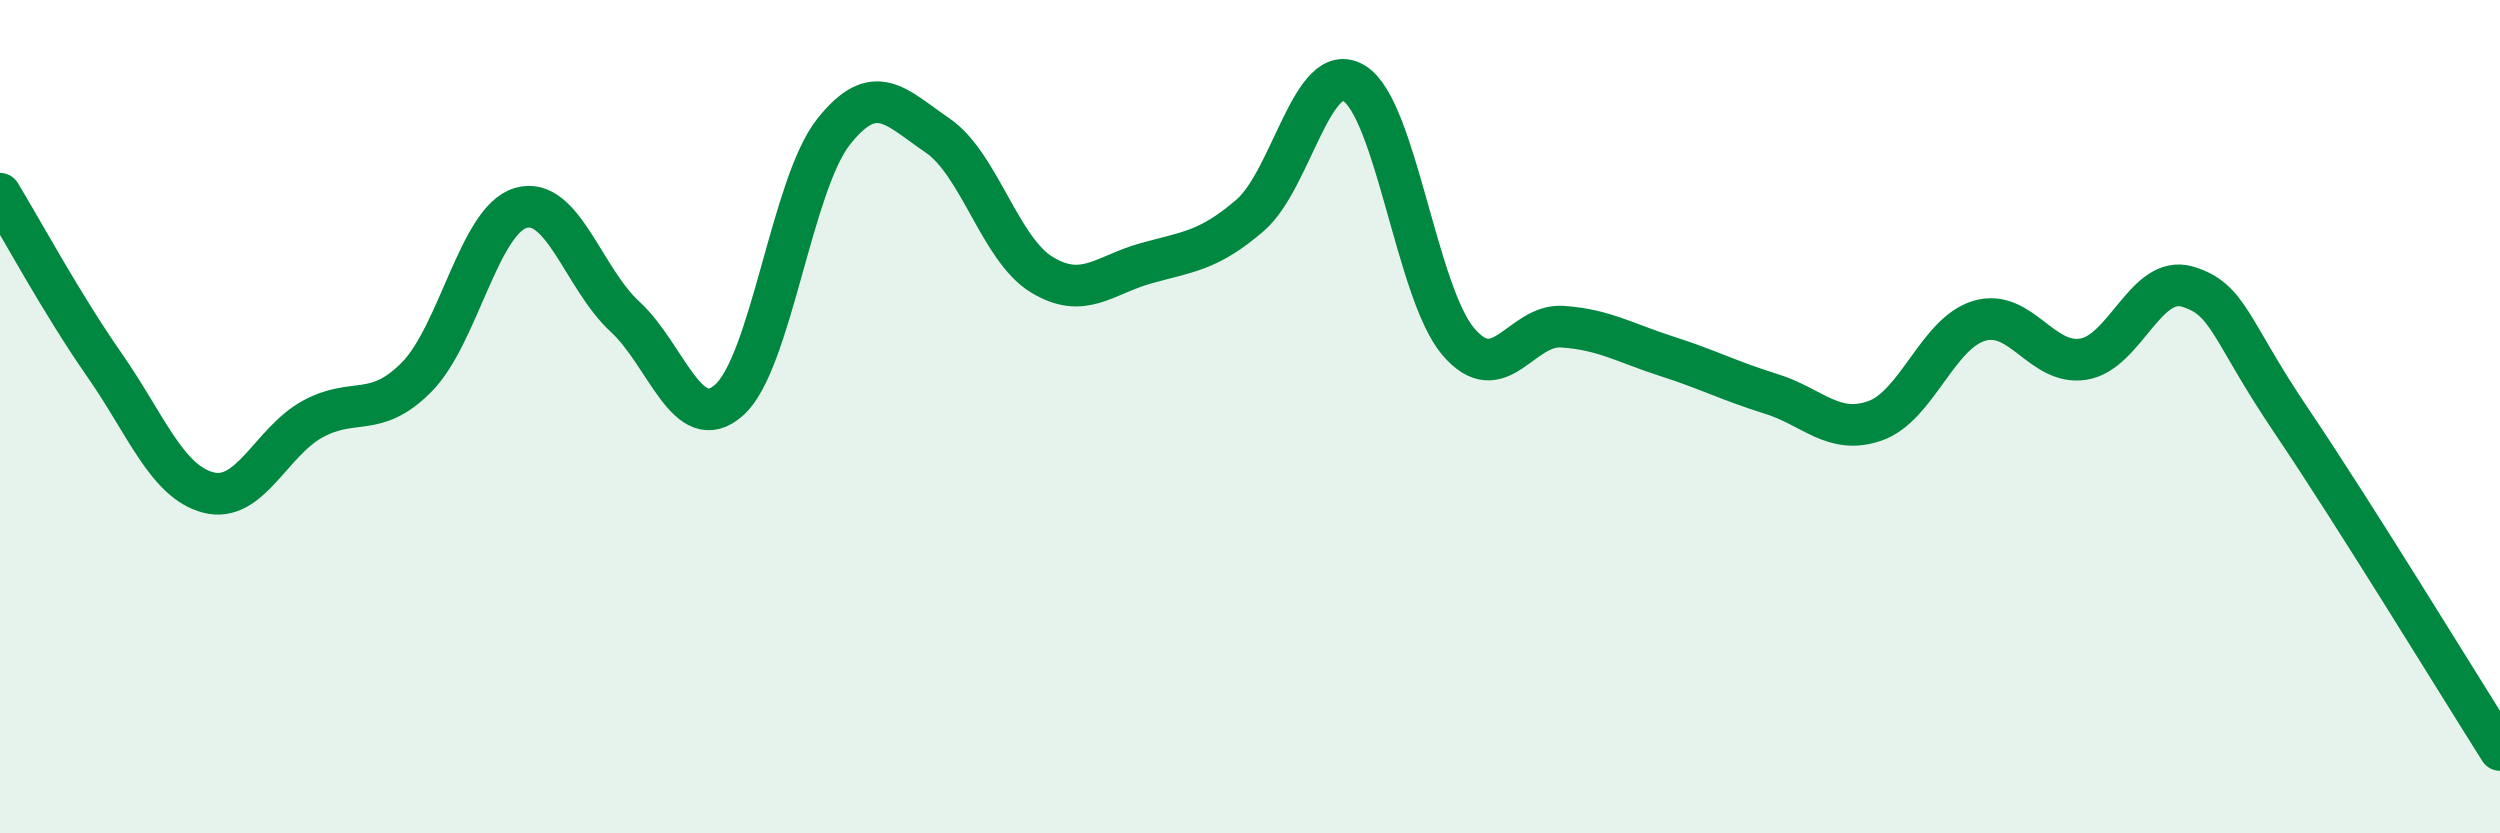
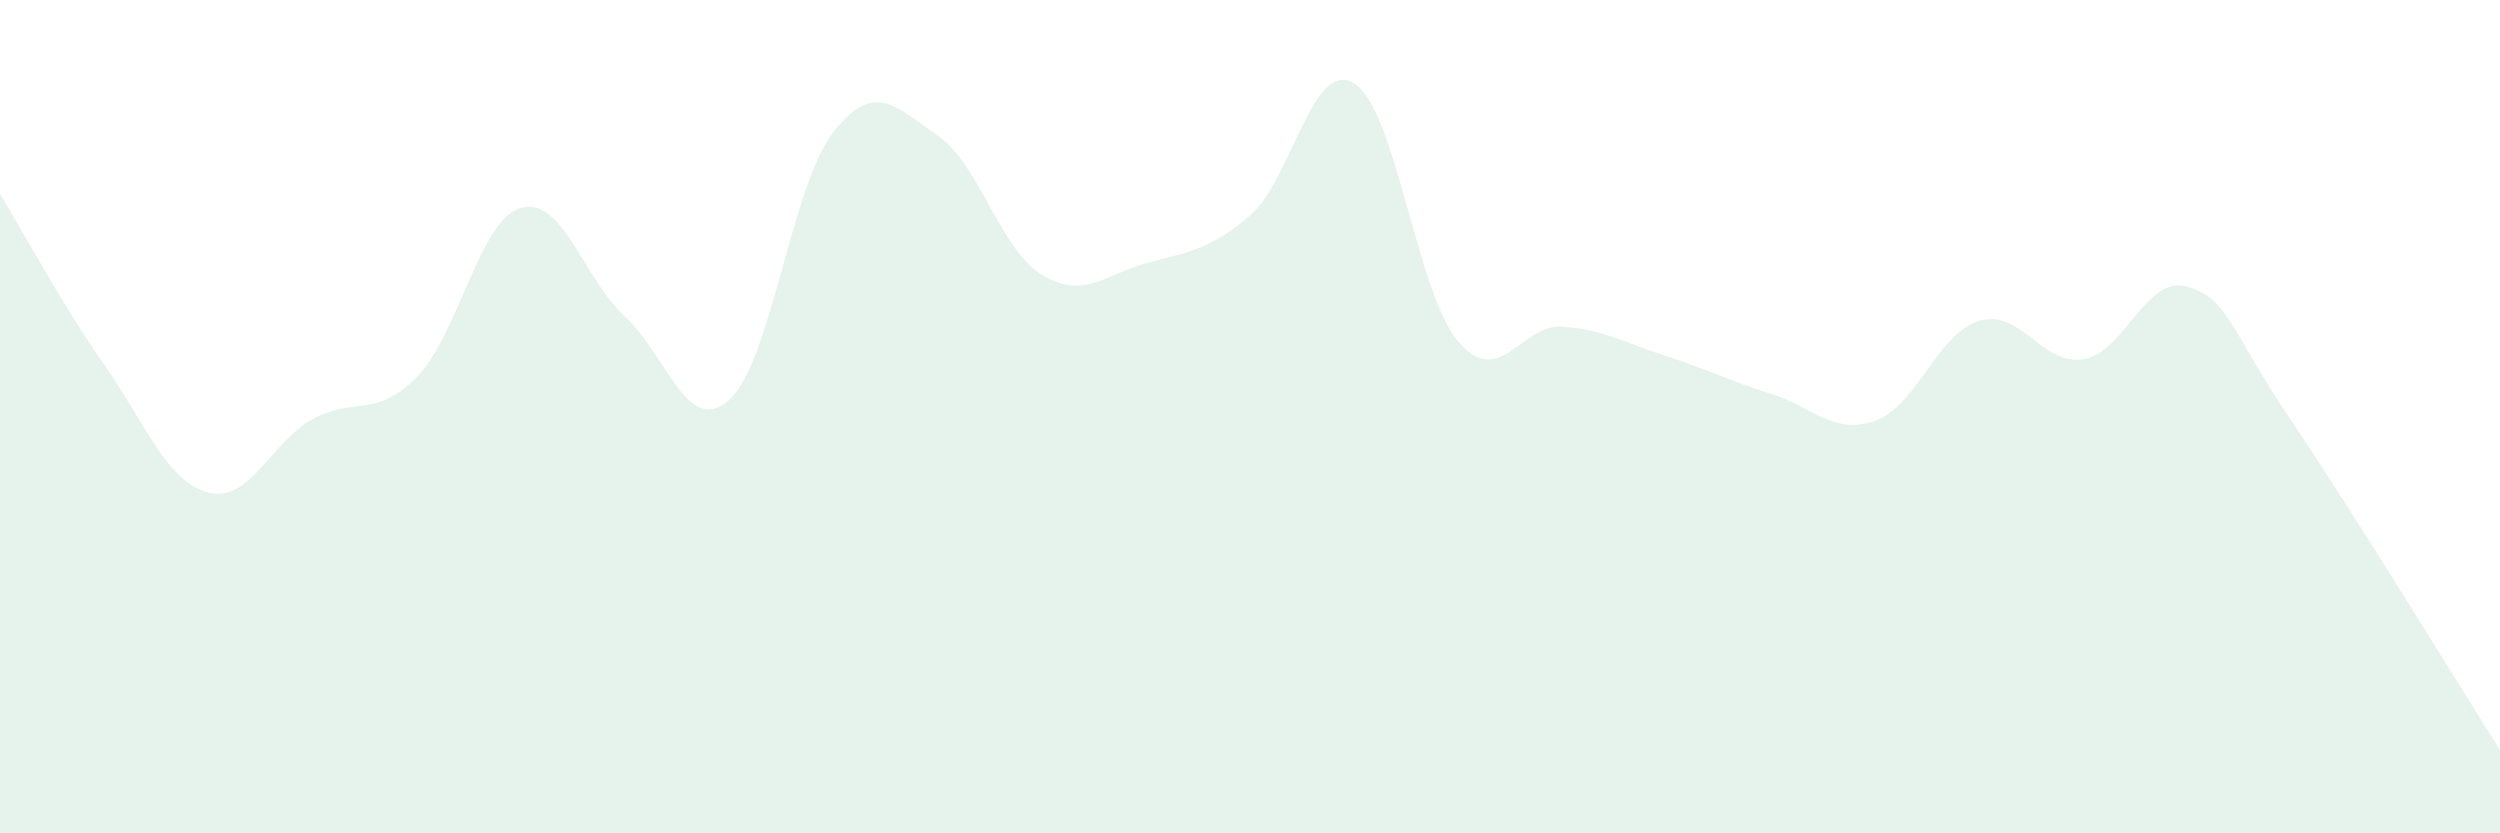
<svg xmlns="http://www.w3.org/2000/svg" width="60" height="20" viewBox="0 0 60 20">
  <path d="M 0,4.65 C 0.5,5.47 1.5,7.32 2.5,8.75 C 3.5,10.18 4,11.56 5,11.82 C 6,12.08 6.5,10.61 7.5,10.06 C 8.5,9.51 9,10.06 10,9.05 C 11,8.04 11.5,5.28 12.5,4.99 C 13.5,4.7 14,6.68 15,7.6 C 16,8.52 16.5,10.49 17.5,9.6 C 18.5,8.71 19,4.44 20,3.17 C 21,1.9 21.5,2.57 22.5,3.25 C 23.5,3.93 24,5.98 25,6.59 C 26,7.2 26.5,6.6 27.5,6.32 C 28.5,6.04 29,6.03 30,5.17 C 31,4.31 31.5,1.39 32.5,2 C 33.5,2.61 34,7.03 35,8.2 C 36,9.37 36.5,7.77 37.5,7.84 C 38.5,7.91 39,8.23 40,8.55 C 41,8.87 41.5,9.14 42.5,9.45 C 43.5,9.76 44,10.45 45,10.1 C 46,9.75 46.5,8 47.5,7.7 C 48.5,7.4 49,8.78 50,8.62 C 51,8.46 51.5,6.58 52.5,6.88 C 53.5,7.18 53.5,7.89 55,10.11 C 56.5,12.33 59,16.42 60,18L60 20L0 20Z" fill="#008740" opacity="0.1" stroke-linecap="round" stroke-linejoin="round" />
-   <path d="M 0,4.65 C 0.5,5.47 1.5,7.32 2.5,8.75 C 3.5,10.18 4,11.56 5,11.82 C 6,12.08 6.5,10.61 7.5,10.06 C 8.5,9.51 9,10.06 10,9.05 C 11,8.04 11.5,5.28 12.5,4.99 C 13.5,4.7 14,6.68 15,7.6 C 16,8.52 16.5,10.49 17.5,9.6 C 18.5,8.71 19,4.44 20,3.17 C 21,1.9 21.5,2.57 22.5,3.25 C 23.5,3.93 24,5.98 25,6.59 C 26,7.2 26.5,6.6 27.5,6.32 C 28.5,6.04 29,6.03 30,5.17 C 31,4.31 31.5,1.39 32.5,2 C 33.5,2.61 34,7.03 35,8.2 C 36,9.37 36.5,7.77 37.5,7.84 C 38.5,7.91 39,8.23 40,8.55 C 41,8.87 41.5,9.14 42.5,9.45 C 43.5,9.76 44,10.45 45,10.1 C 46,9.75 46.5,8 47.5,7.7 C 48.5,7.4 49,8.78 50,8.62 C 51,8.46 51.5,6.58 52.5,6.88 C 53.5,7.18 53.5,7.89 55,10.11 C 56.5,12.33 59,16.42 60,18" stroke="#008740" stroke-width="1" fill="none" stroke-linecap="round" stroke-linejoin="round" />
</svg>